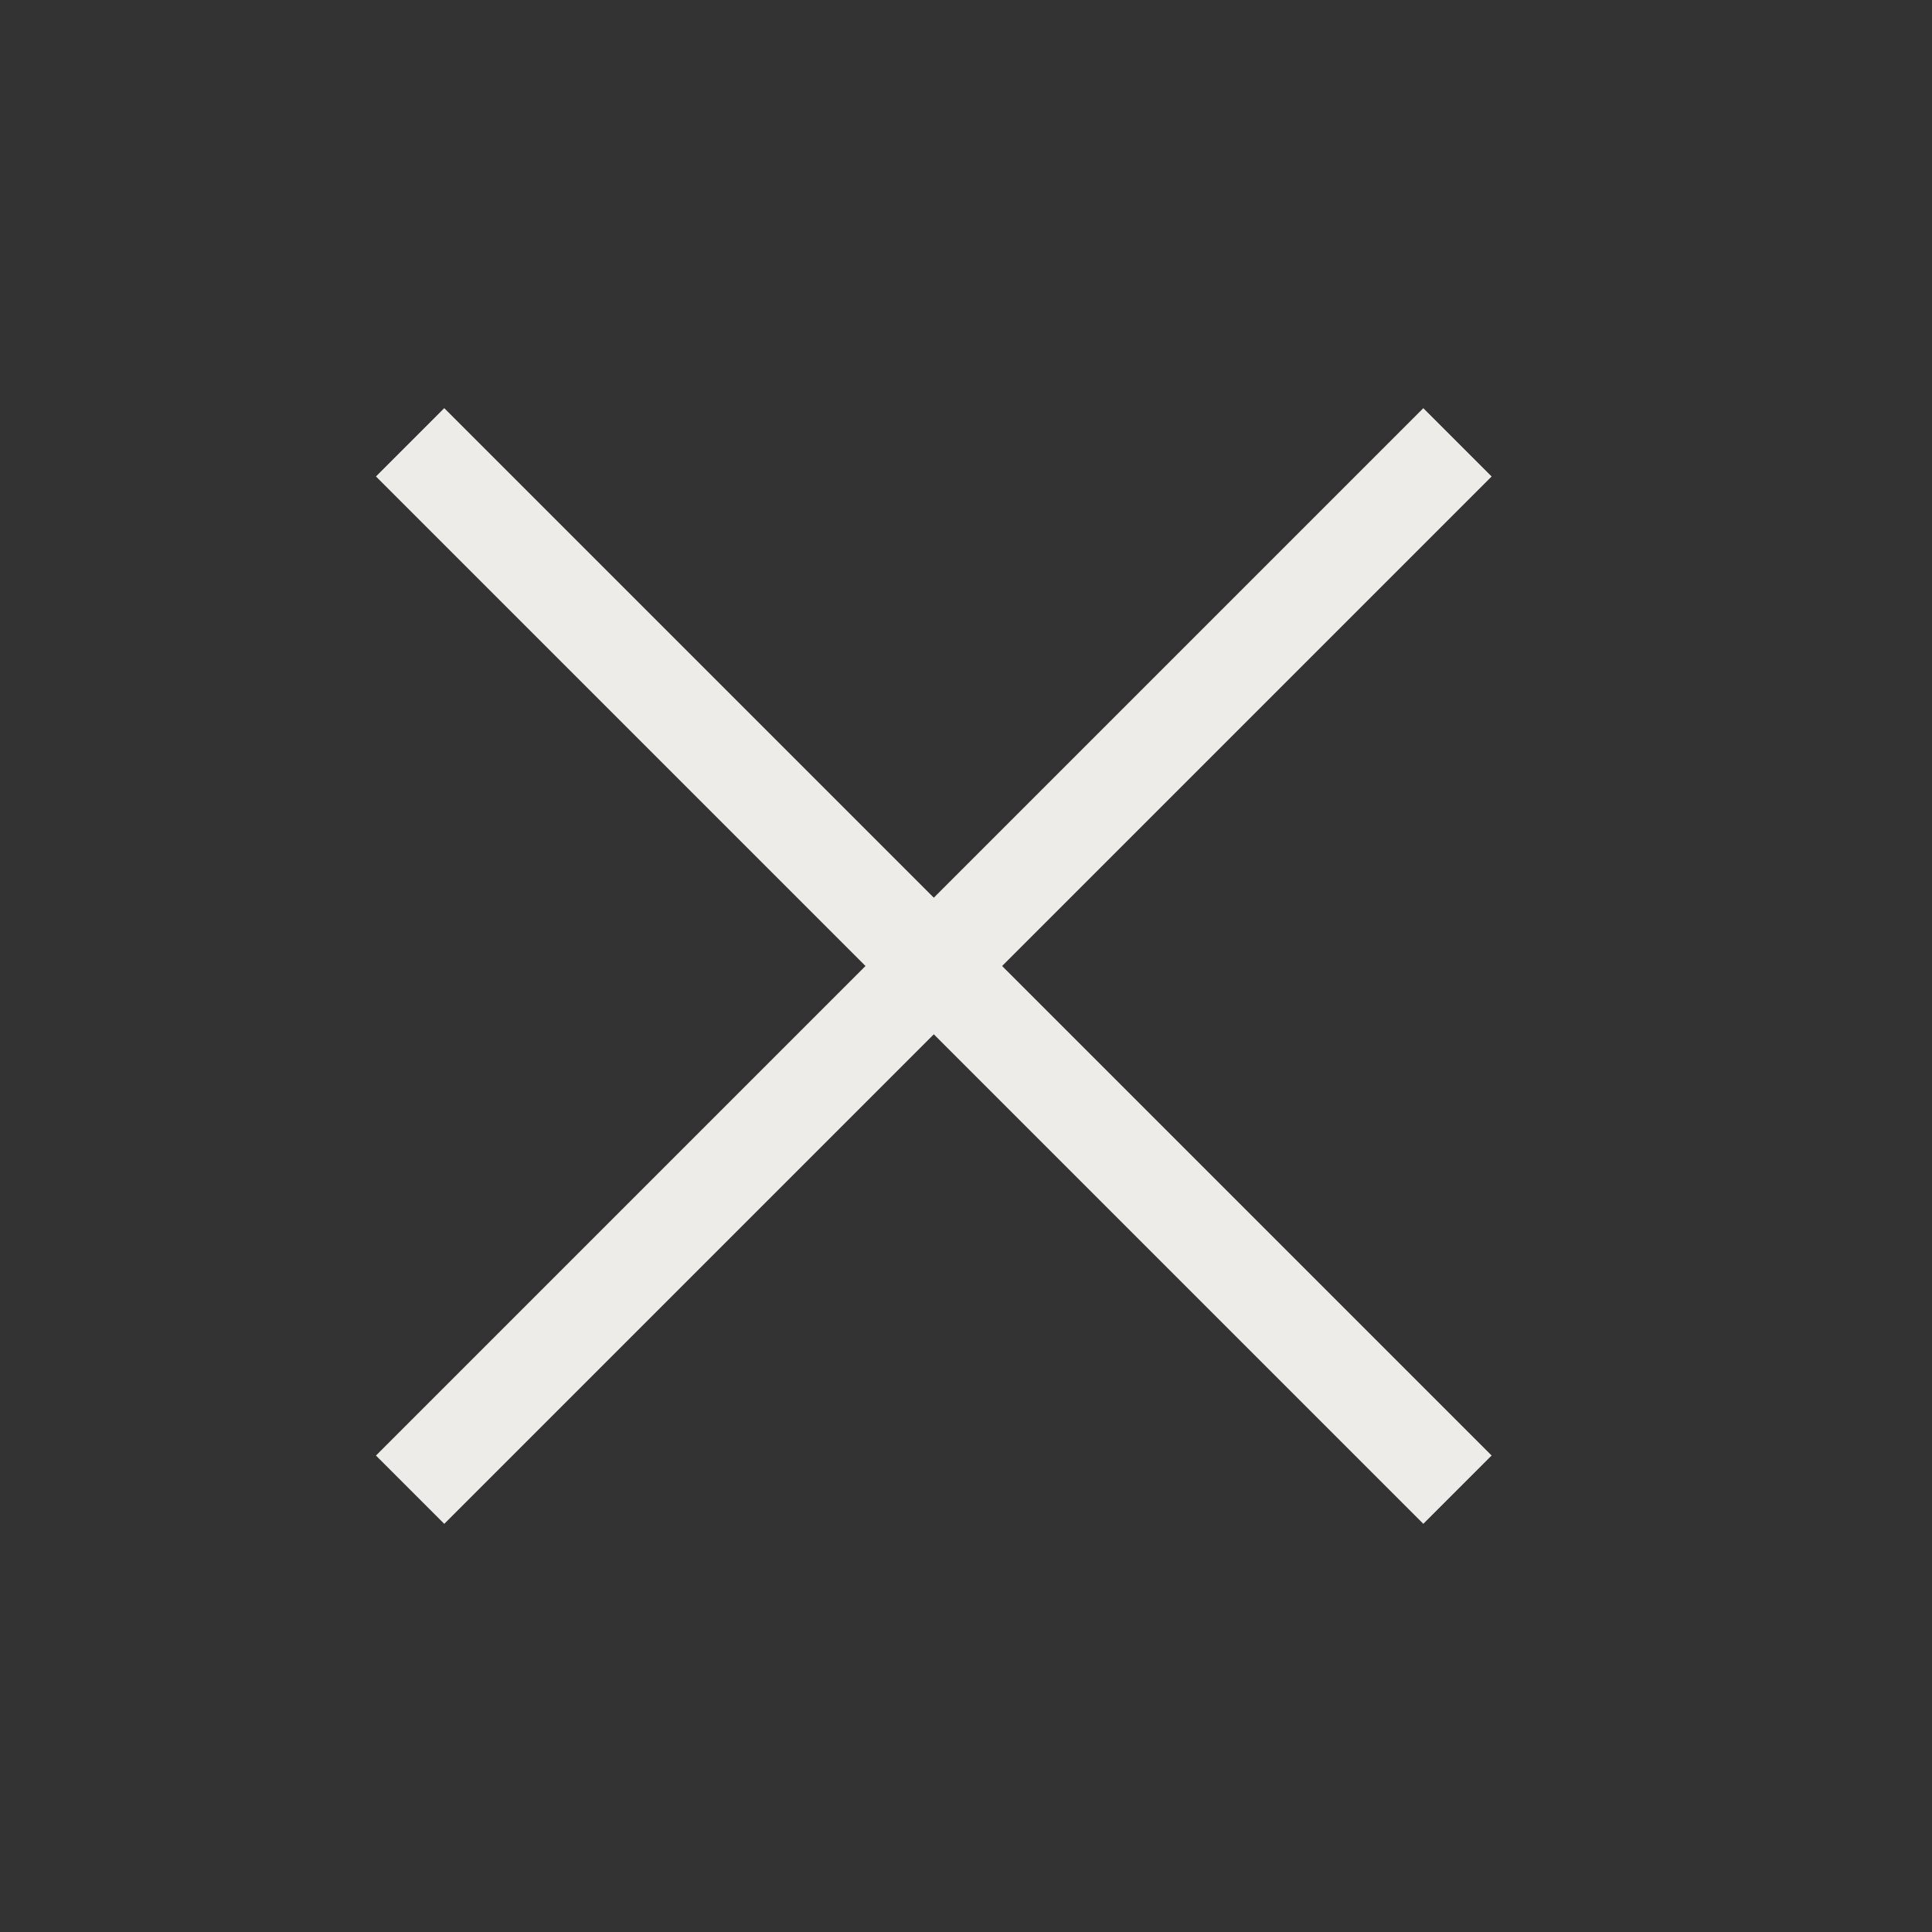
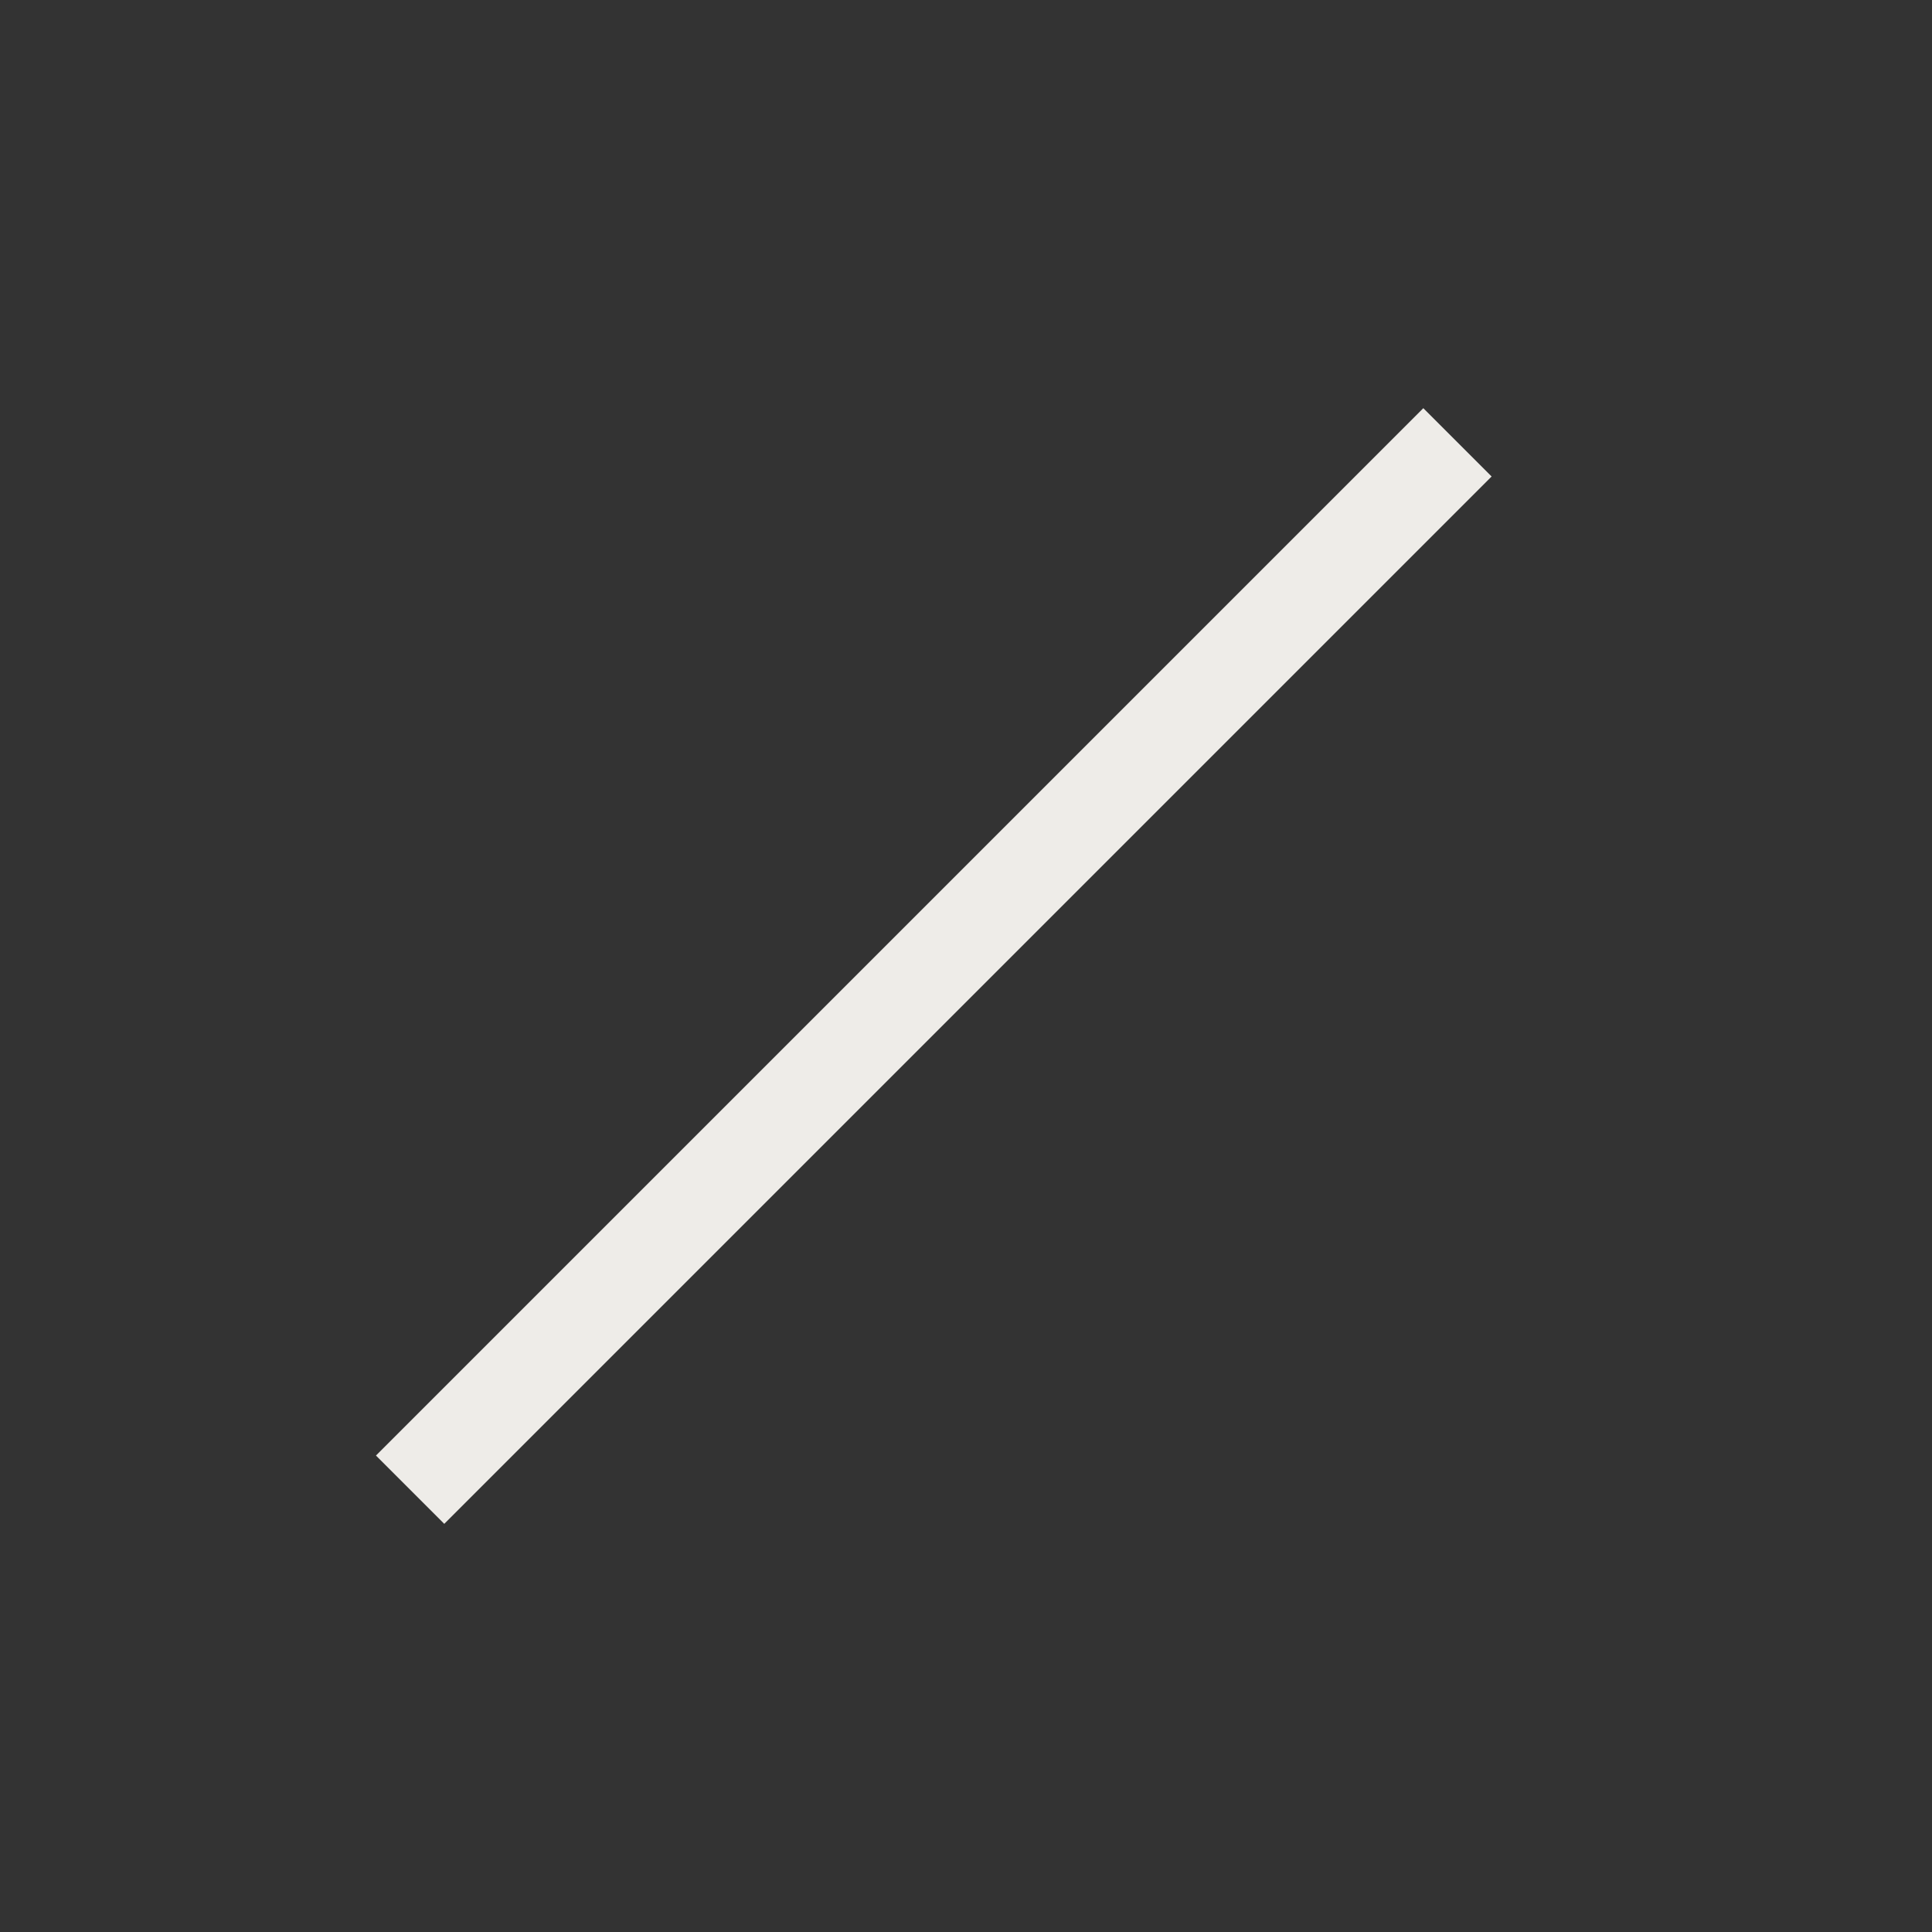
<svg xmlns="http://www.w3.org/2000/svg" width="30" height="30" viewBox="0 0 30 30">
  <rect x="0" y="0" width="30" height="30" fill="#333333" stroke="none" />
  <g id="Group_4799" data-name="Group 4799" transform="translate(-38 -34)">
    <rect id="Rectangle_97" data-name="Rectangle 97" width="30" height="30" transform="translate(38 34)" fill="#fff" opacity="0" />
    <g id="Group_376" data-name="Group 376" transform="translate(40.5 39.87)">
      <path id="Line_1" data-name="Line 1" d="M23,.75H0V-.75H23Z" transform="translate(3.868 17.262) rotate(-45)" fill="#eeece8" />
-       <path id="Line_2" data-name="Line 2" d="M23,.75H0V-.75H23Z" transform="translate(3.868 0.998) rotate(45)" fill="#eeece8" />
    </g>
  </g>
</svg>